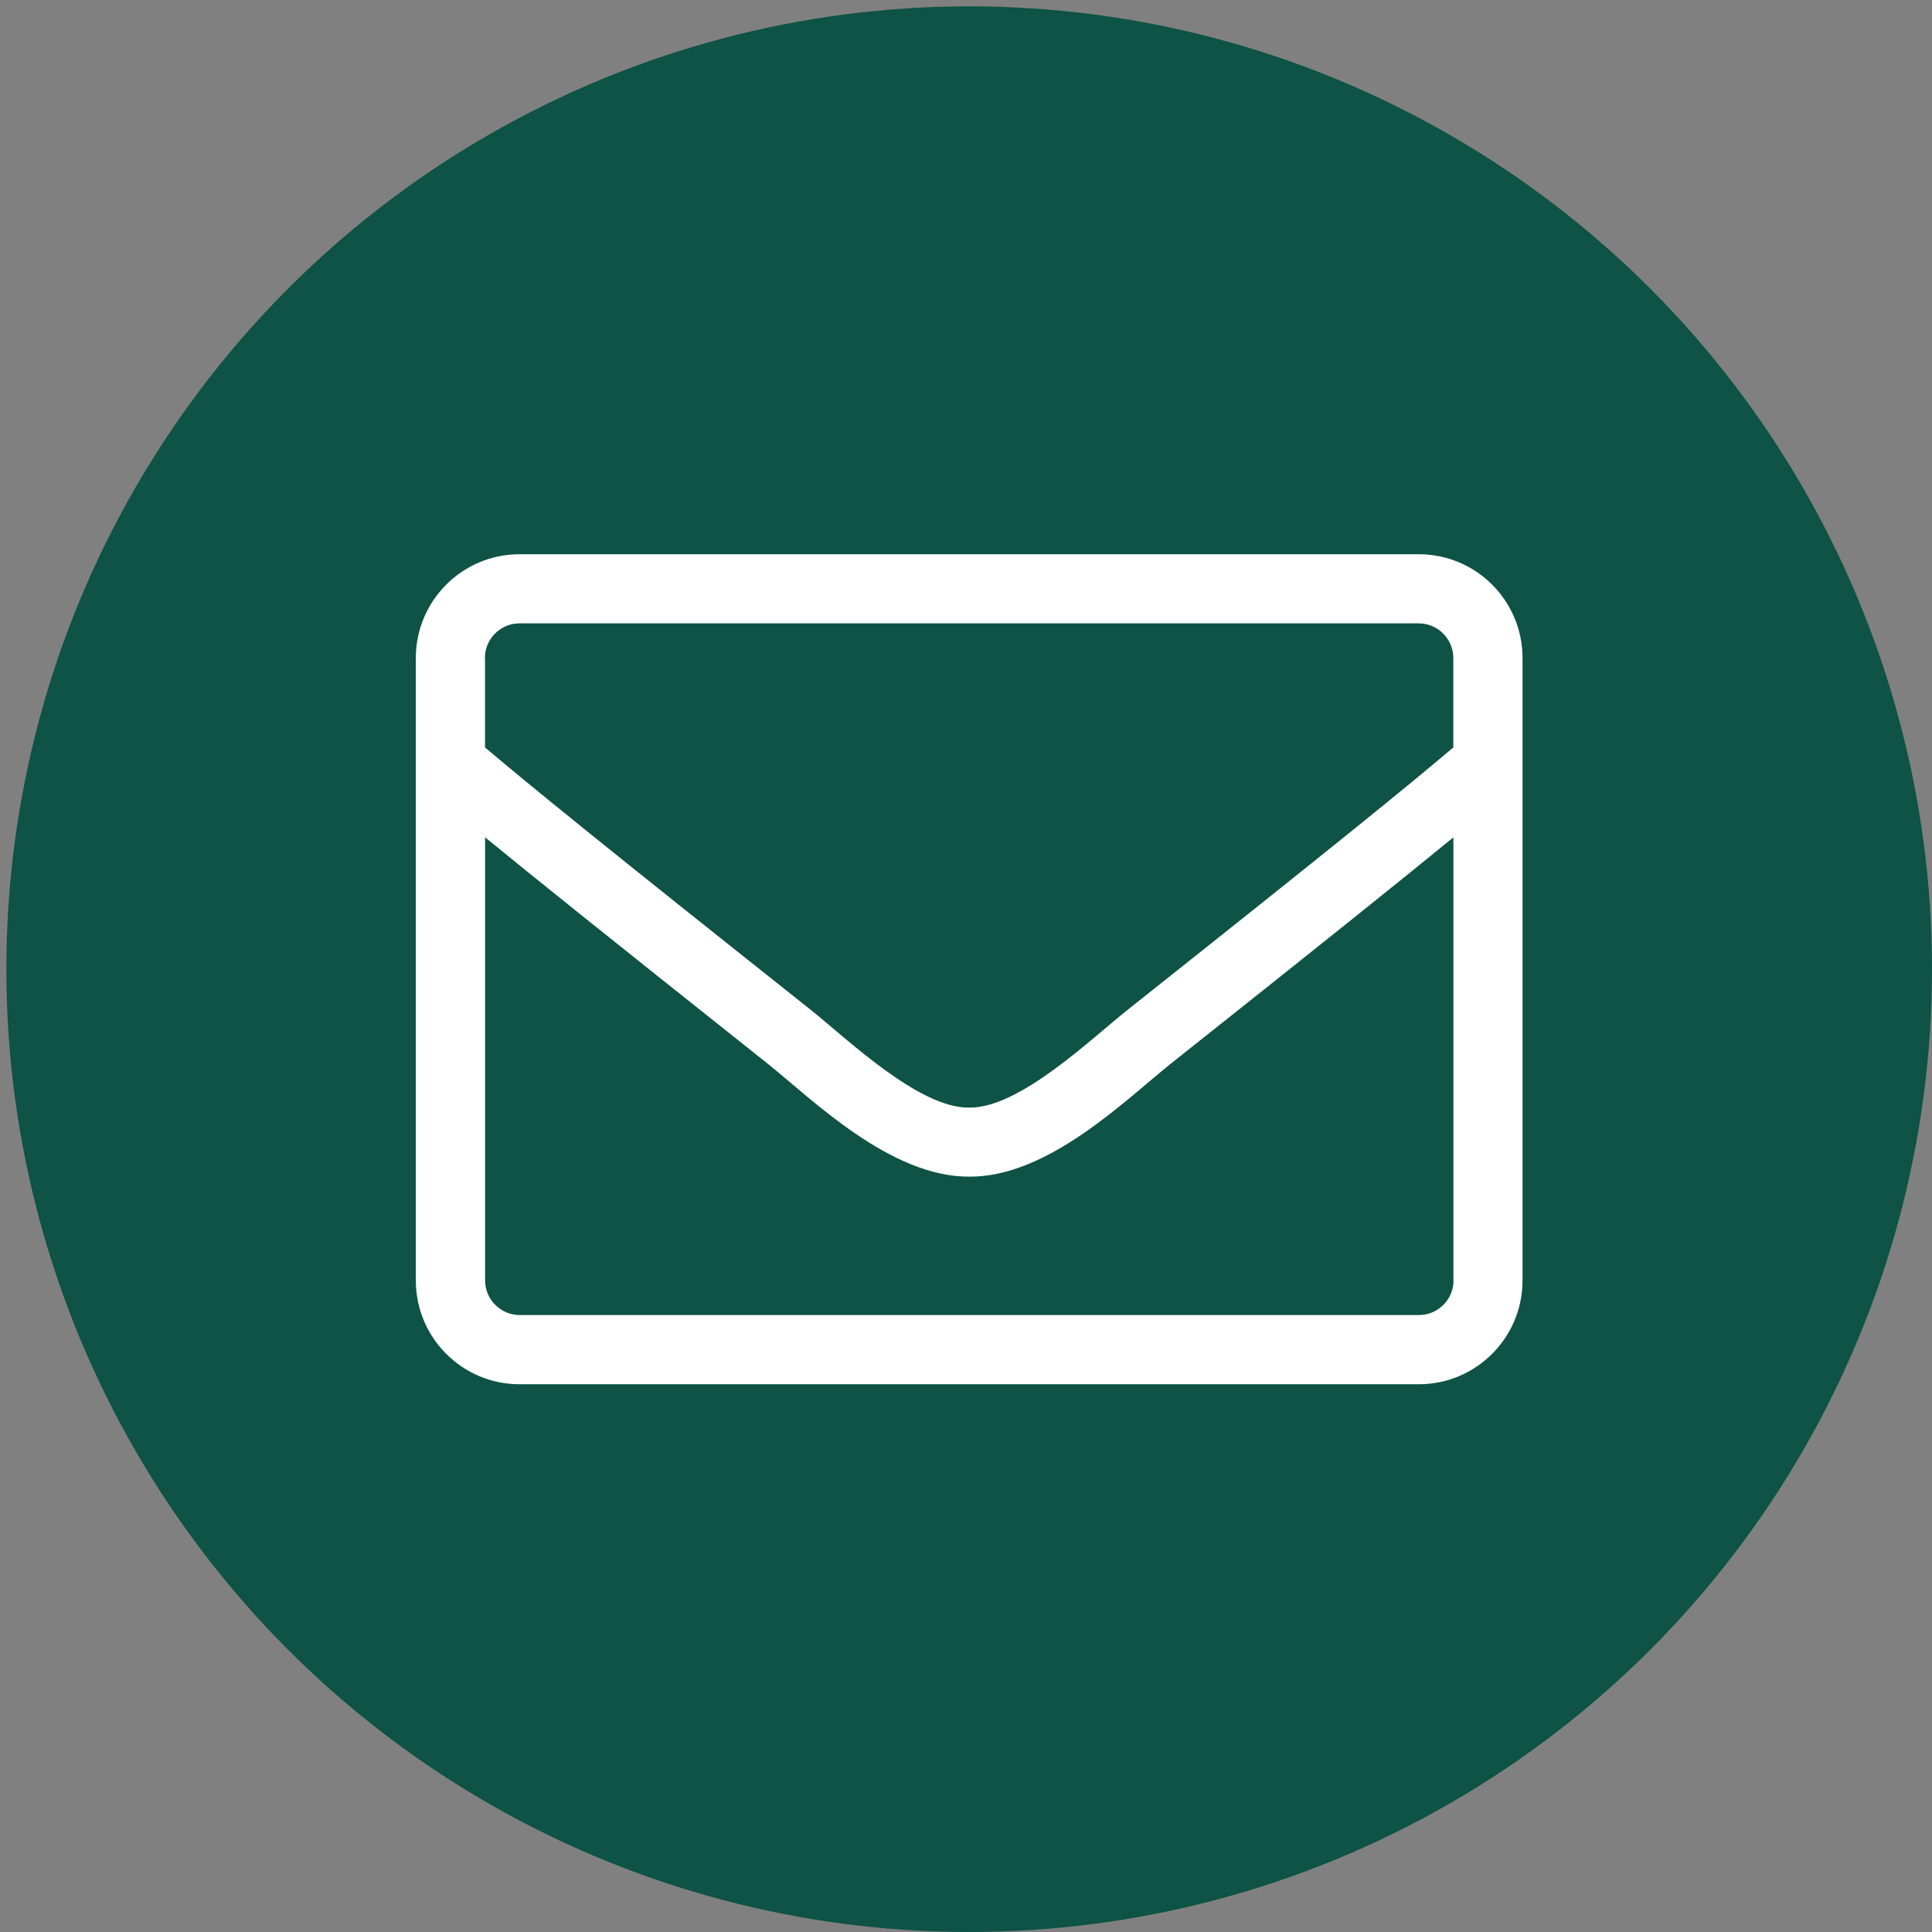
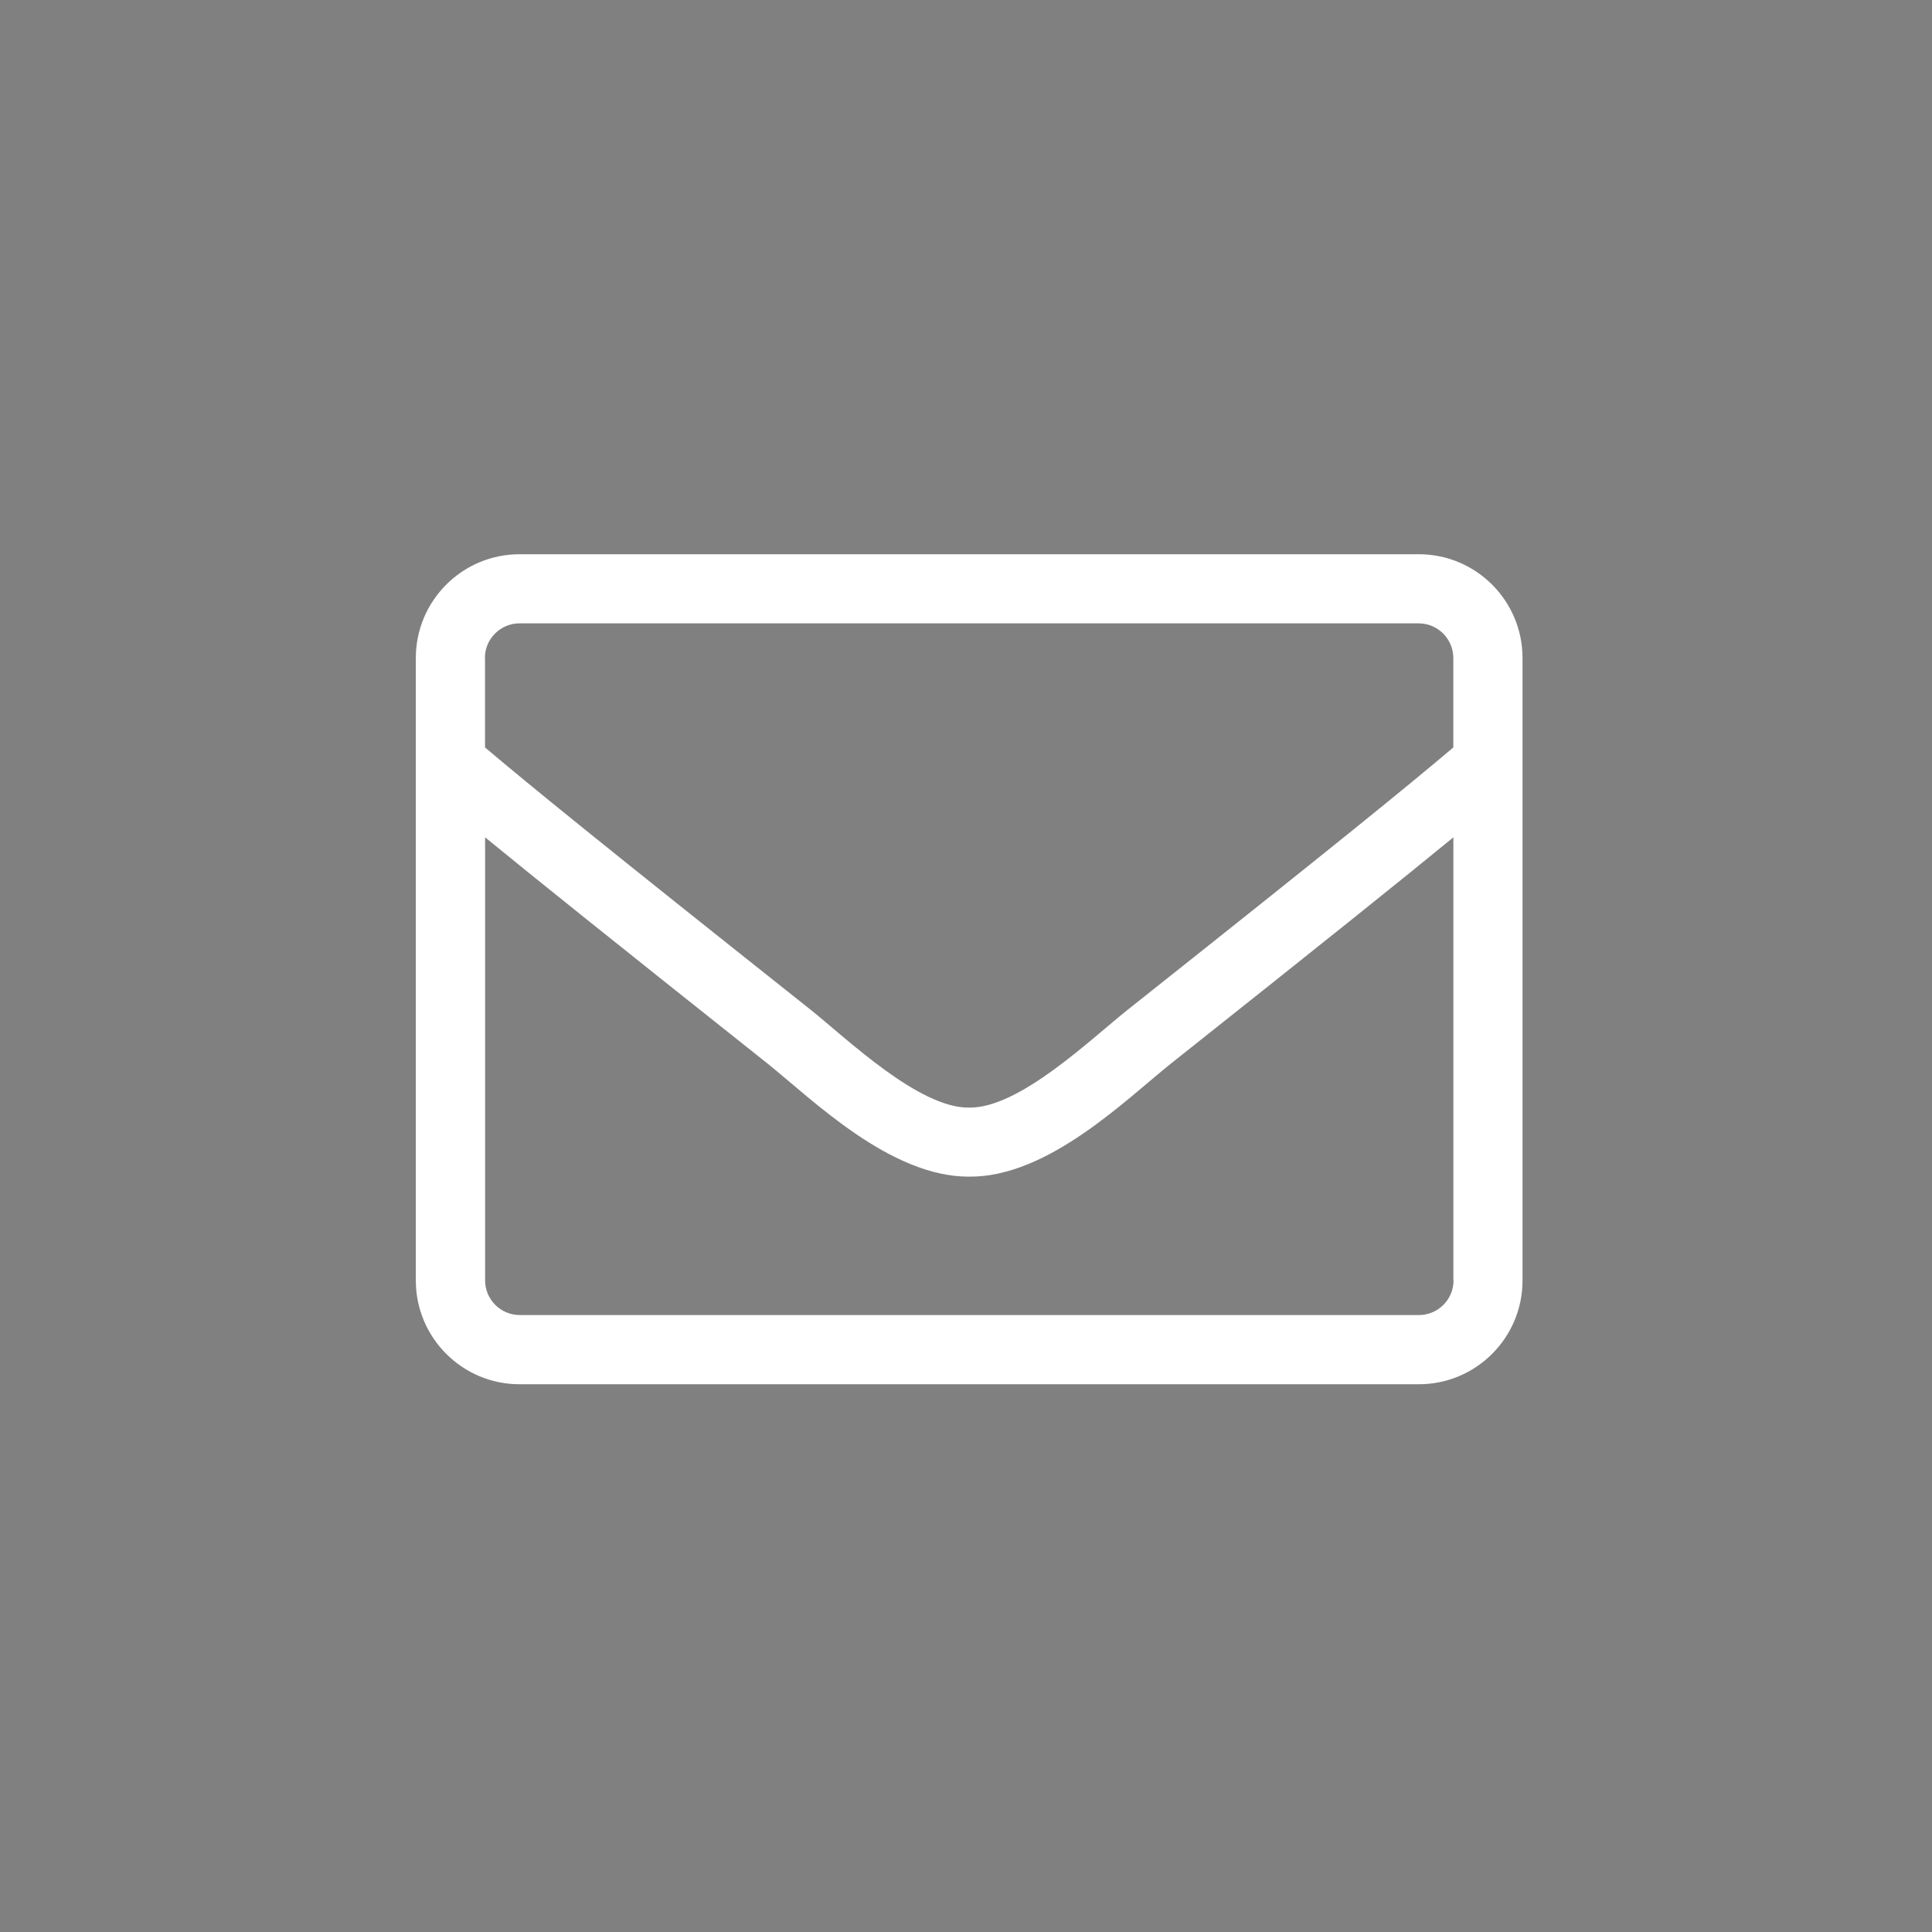
<svg xmlns="http://www.w3.org/2000/svg" id="Ebene_1" viewBox="0 0 261.86 261.86">
  <rect x="0" y="0" width="261.86" height="261.86" fill="#808080" stroke="none" />
  <defs>
    <style>      .st0 {        fill: #fff;      }      .st1 {        fill: #0e5345;      }    </style>
  </defs>
-   <circle class="st1" cx="131.36" cy="131.36" r="130.5" />
  <path class="st0" d="M206.36,89.18v84.38c0,7.76-6.3,14.06-14.06,14.06h-121.88c-7.76,0-14.06-6.3-14.06-14.06v-84.38c0-7.76,6.3-14.06,14.06-14.06h121.88c7.76,0,14.06,6.3,14.06,14.06ZM65.74,89.18v12.13c6.42,5.42,15.59,12.89,44.12,35.54,4.92,3.93,14.71,13.39,21.5,13.27,6.8.12,16.55-9.35,21.5-13.27,28.54-22.65,37.71-30.12,44.12-35.54v-12.13c0-2.58-2.11-4.69-4.69-4.69h-121.88c-2.58,0-4.69,2.11-4.69,4.69ZM196.99,173.55v-60.06c-6.68,5.48-17.23,13.95-38.29,30.67-6.15,4.92-16.67,15.41-27.33,15.32-10.72.06-21.33-10.52-27.33-15.32-21.06-16.73-31.61-25.2-38.29-30.67v60.06c0,2.58,2.11,4.69,4.69,4.69h121.88c2.58,0,4.69-2.11,4.69-4.69Z" />
</svg>